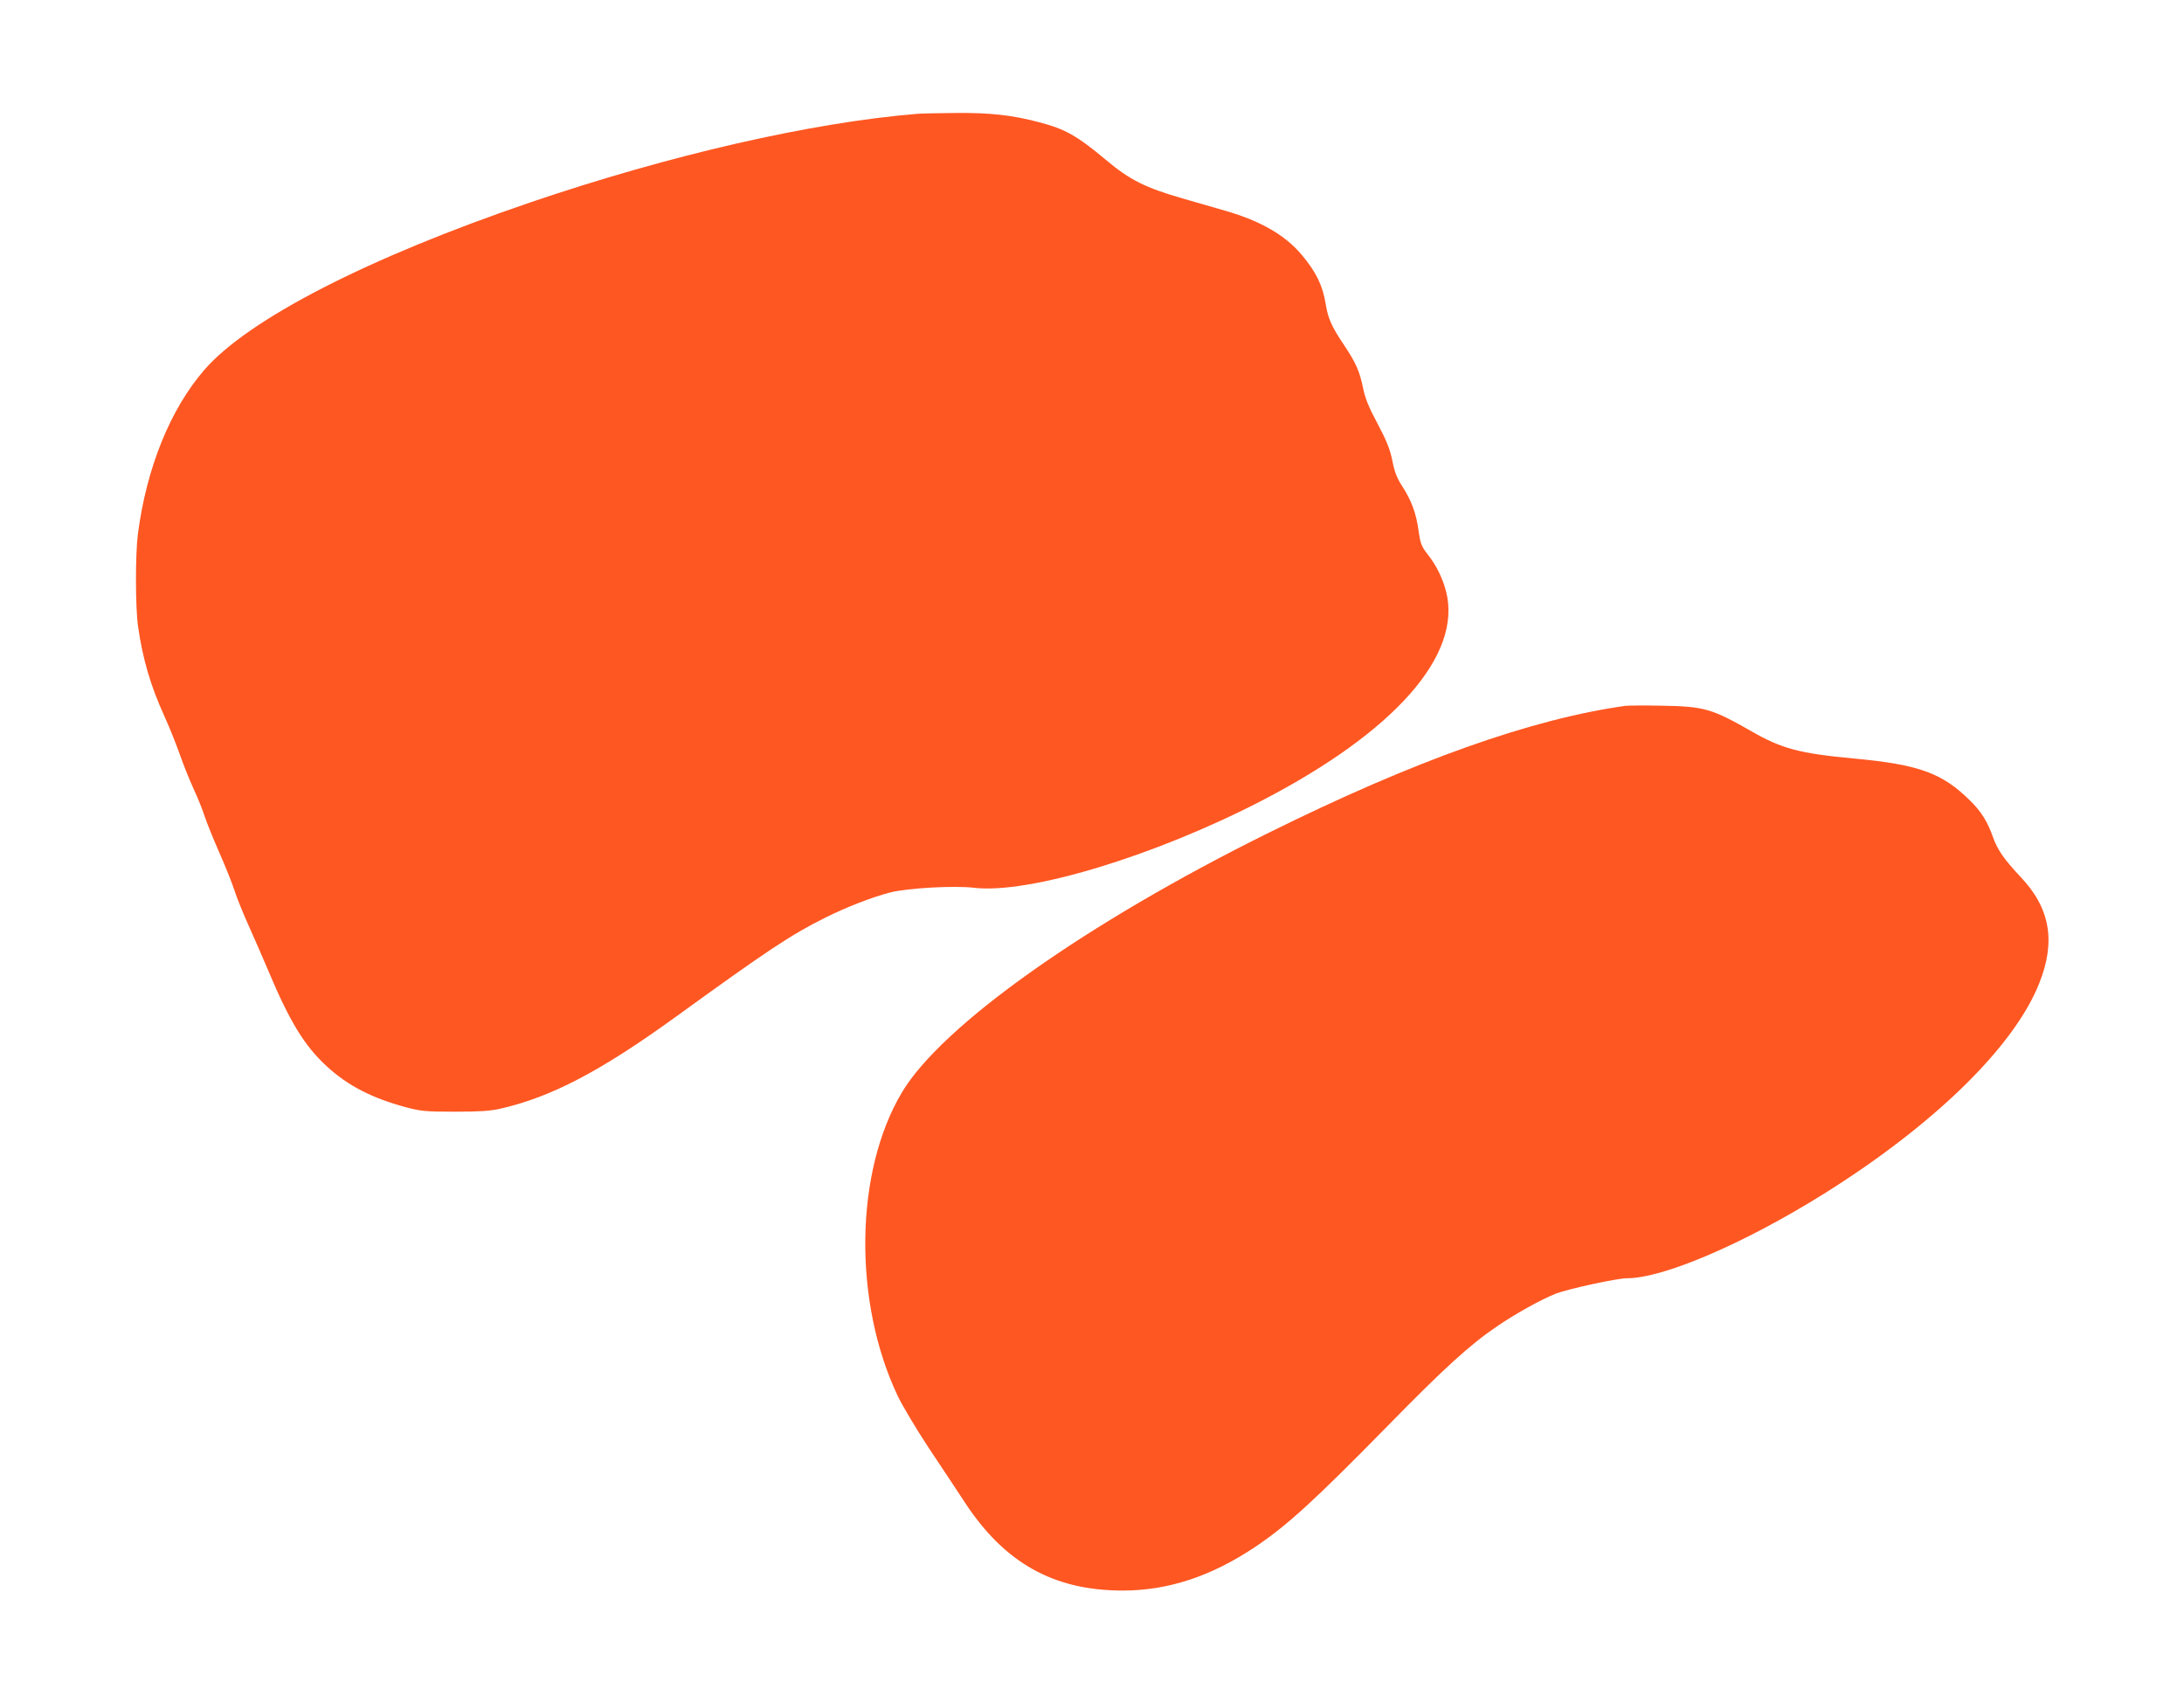
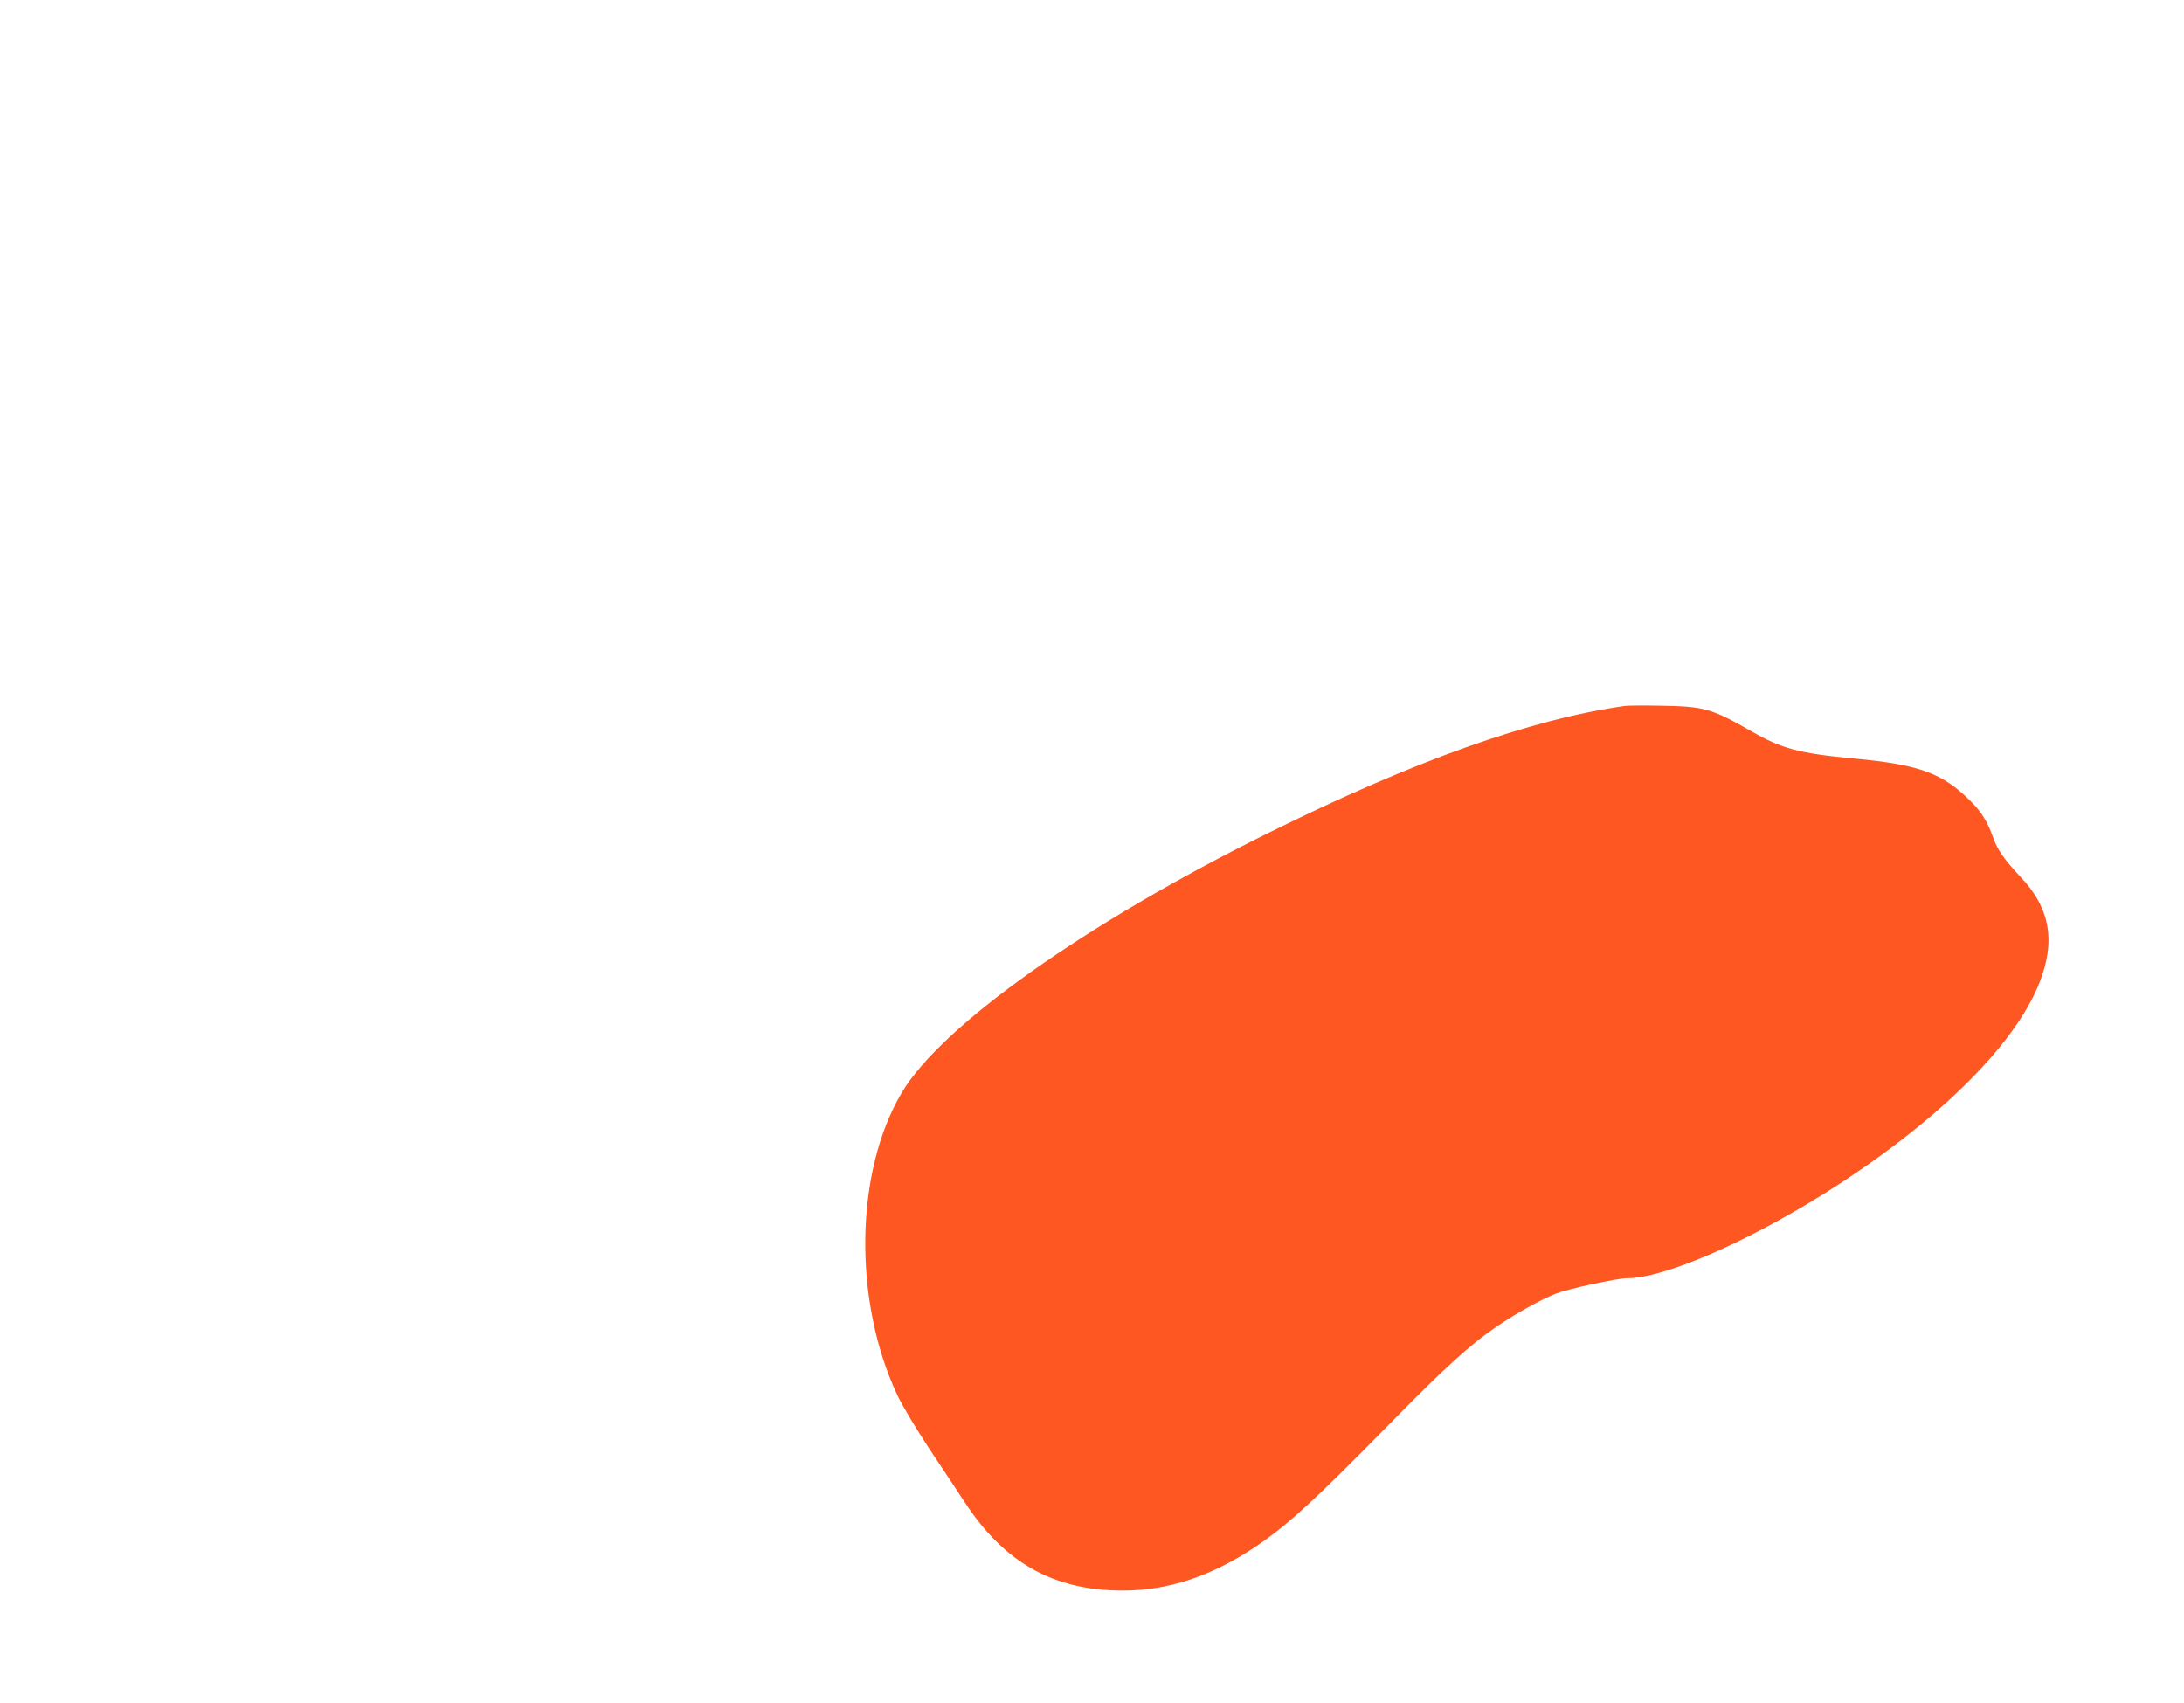
<svg xmlns="http://www.w3.org/2000/svg" version="1.0" width="1280pt" height="998pt" viewBox="0 0 1280 998" preserveAspectRatio="xMidYMid meet">
  <g transform="translate(0,998) scale(0.1,-0.1)" fill="#ff5722" stroke="none">
-     <path d="M5375 9313 c-619 -51 -1446 -240 -2264 -518 -952 -324 -1656 -685 -1914 -983 -199 -230 -338 -572 -389 -962 -15 -119 -15 -428 1 -540 27 -190 73 -348 156 -530 29 -63 68 -163 89 -221 20 -58 56 -148 80 -200 24 -52 54 -125 66 -164 13 -38 51 -133 85 -210 34 -77 75 -178 90 -225 15 -47 54 -141 85 -210 31 -69 80 -181 109 -250 128 -305 214 -447 348 -570 123 -112 262 -184 462 -238 87 -23 114 -26 286 -26 144 0 208 4 265 17 301 68 592 221 1035 542 530 384 671 478 870 577 126 63 273 120 384 149 99 25 374 41 489 27 321 -38 1058 185 1688 511 779 404 1175 853 1079 1226 -21 79 -57 153 -108 217 -36 47 -42 61 -53 138 -14 103 -42 178 -96 261 -31 48 -45 84 -58 151 -14 68 -33 114 -86 215 -51 95 -73 148 -85 208 -21 102 -43 150 -113 255 -71 105 -93 155 -106 237 -18 110 -56 189 -141 290 -97 115 -238 197 -444 257 -66 19 -178 51 -250 72 -223 64 -314 110 -452 226 -171 143 -240 182 -394 222 -158 42 -289 56 -490 54 -101 -1 -202 -3 -224 -5z" />
    <path d="M9525 5844 c-553 -78 -1236 -321 -2090 -744 -1069 -529 -1915 -1128 -2149 -1521 -277 -464 -287 -1225 -25 -1778 27 -57 109 -194 182 -305 74 -110 169 -255 212 -320 233 -355 521 -516 925 -516 266 0 517 83 774 254 191 128 350 274 778 710 332 339 482 476 643 585 108 74 258 157 344 191 73 28 358 90 416 90 214 0 684 202 1150 492 648 405 1118 863 1266 1235 99 247 65 443 -111 627 -93 99 -135 159 -160 232 -31 88 -68 149 -134 213 -162 161 -300 211 -676 246 -324 30 -428 58 -605 160 -233 133 -276 146 -530 150 -99 2 -193 1 -210 -1z" />
  </g>
</svg>